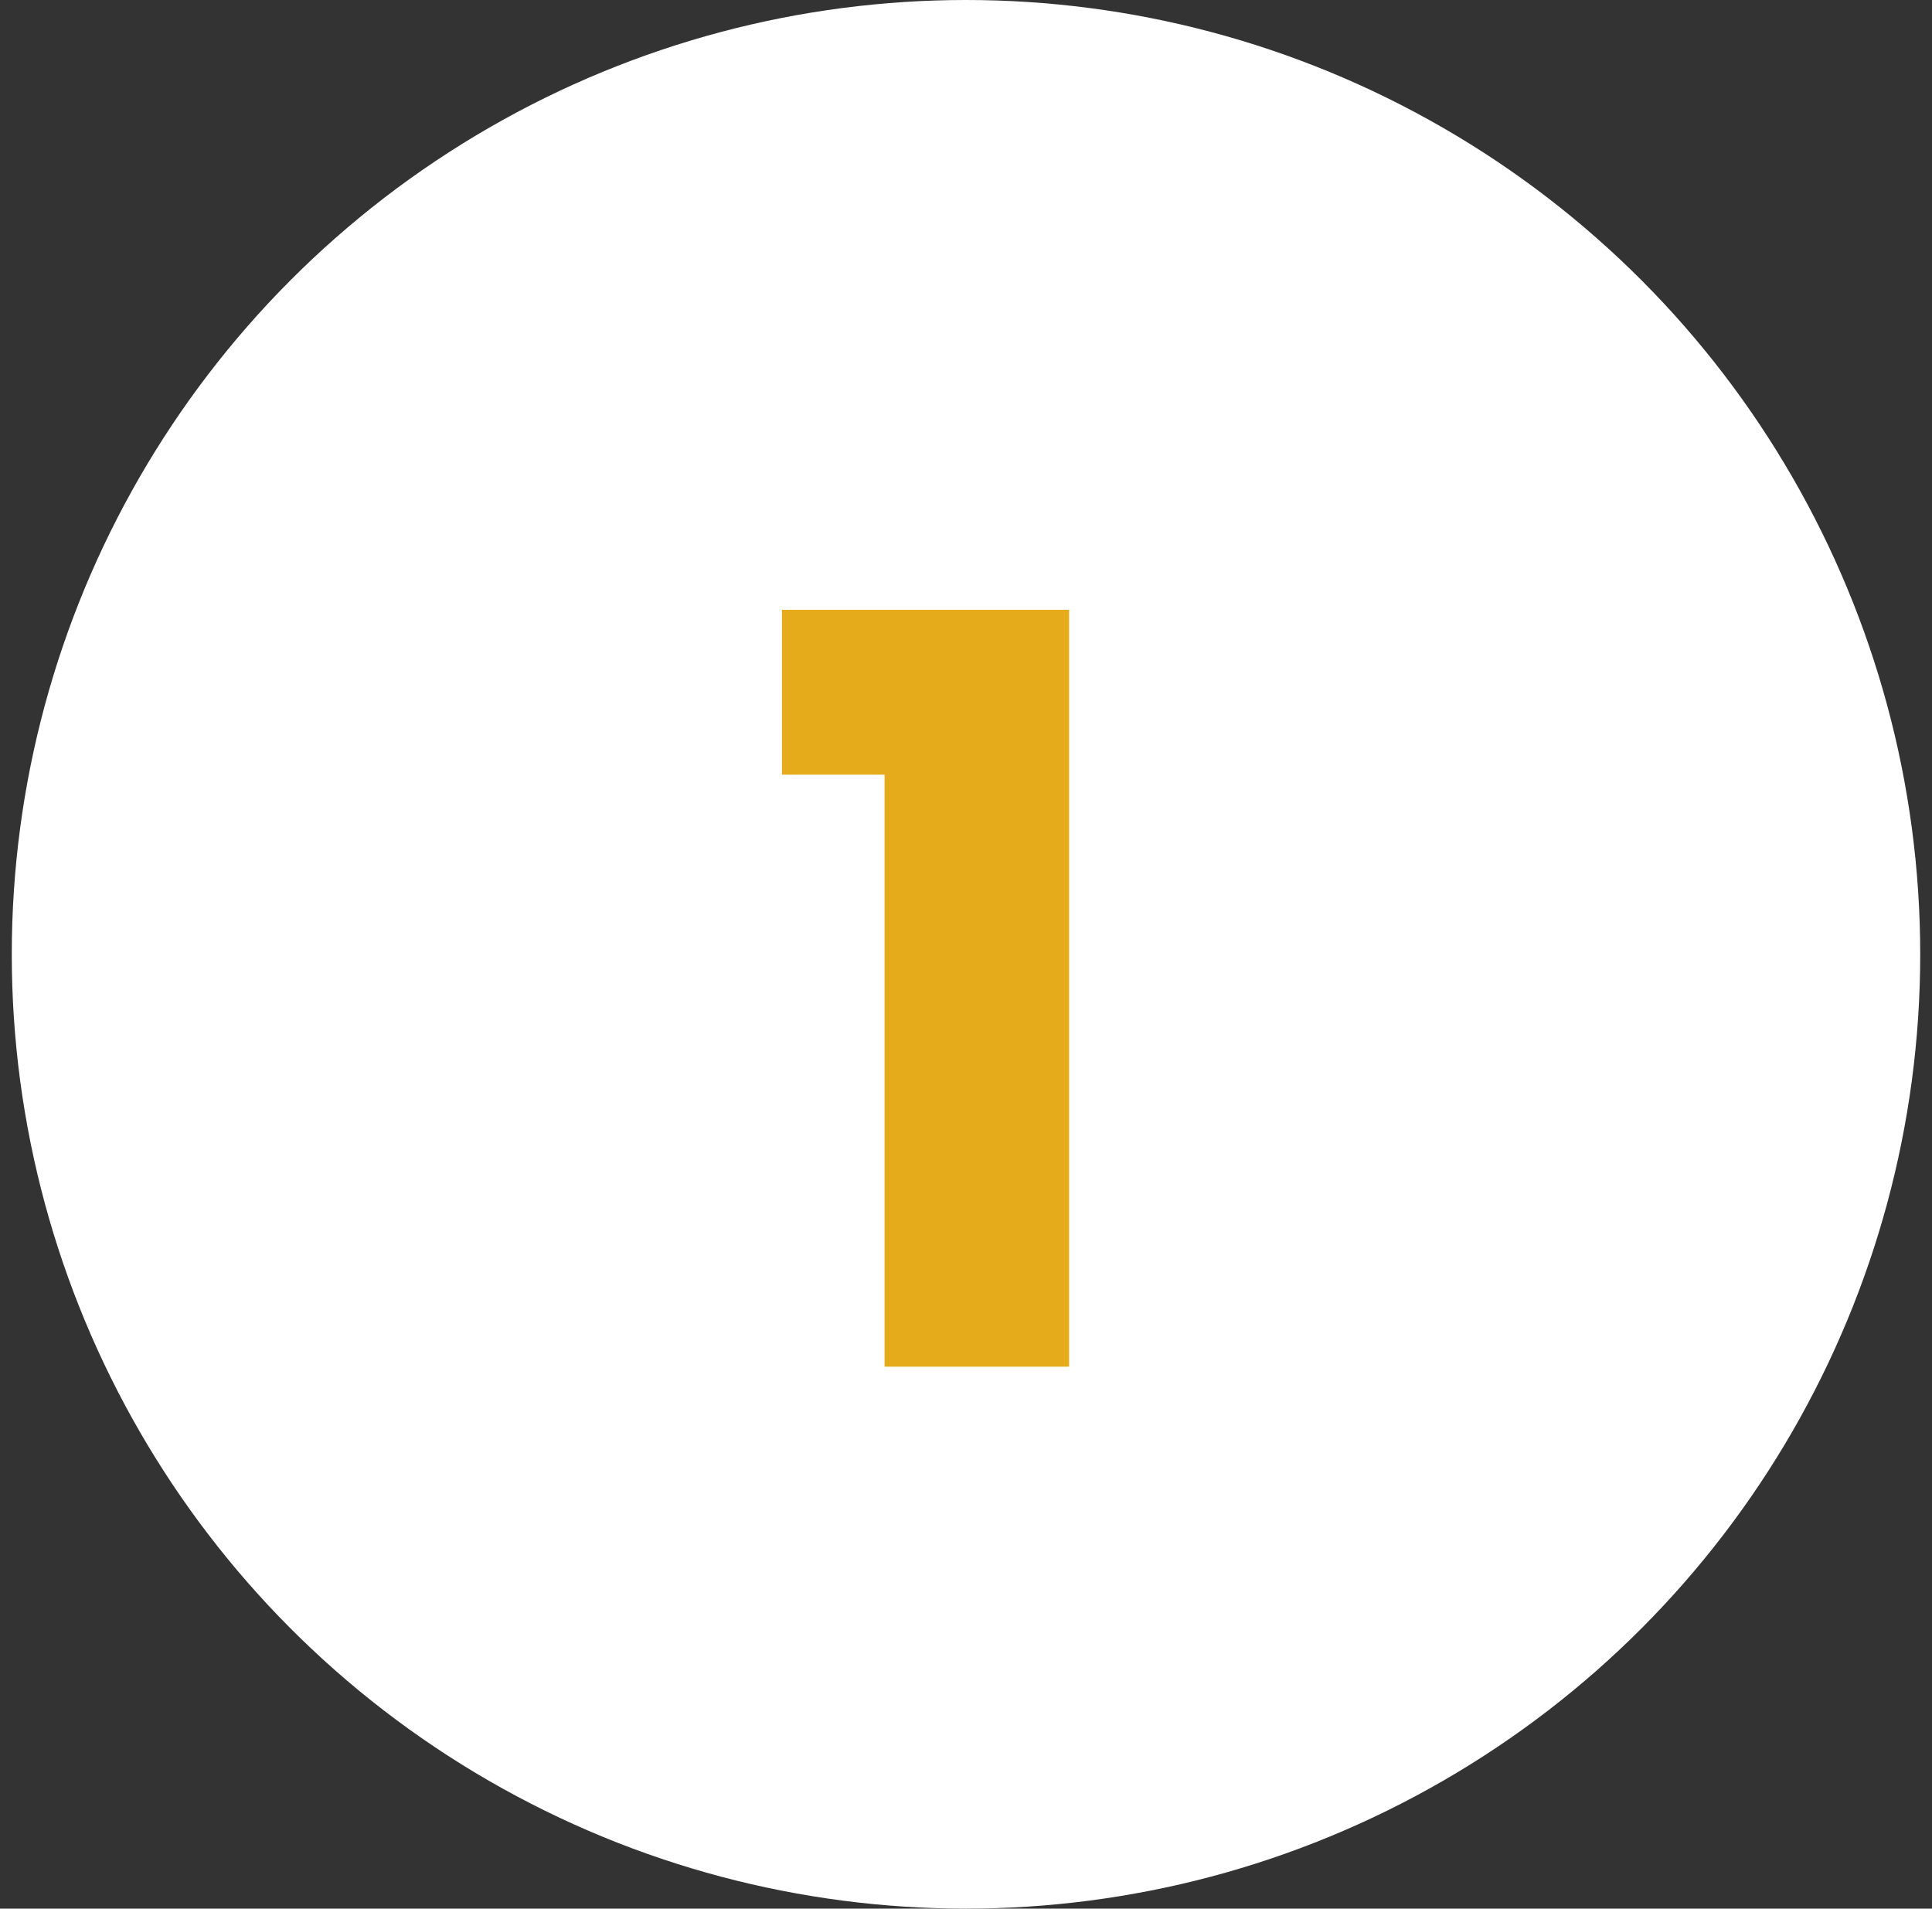
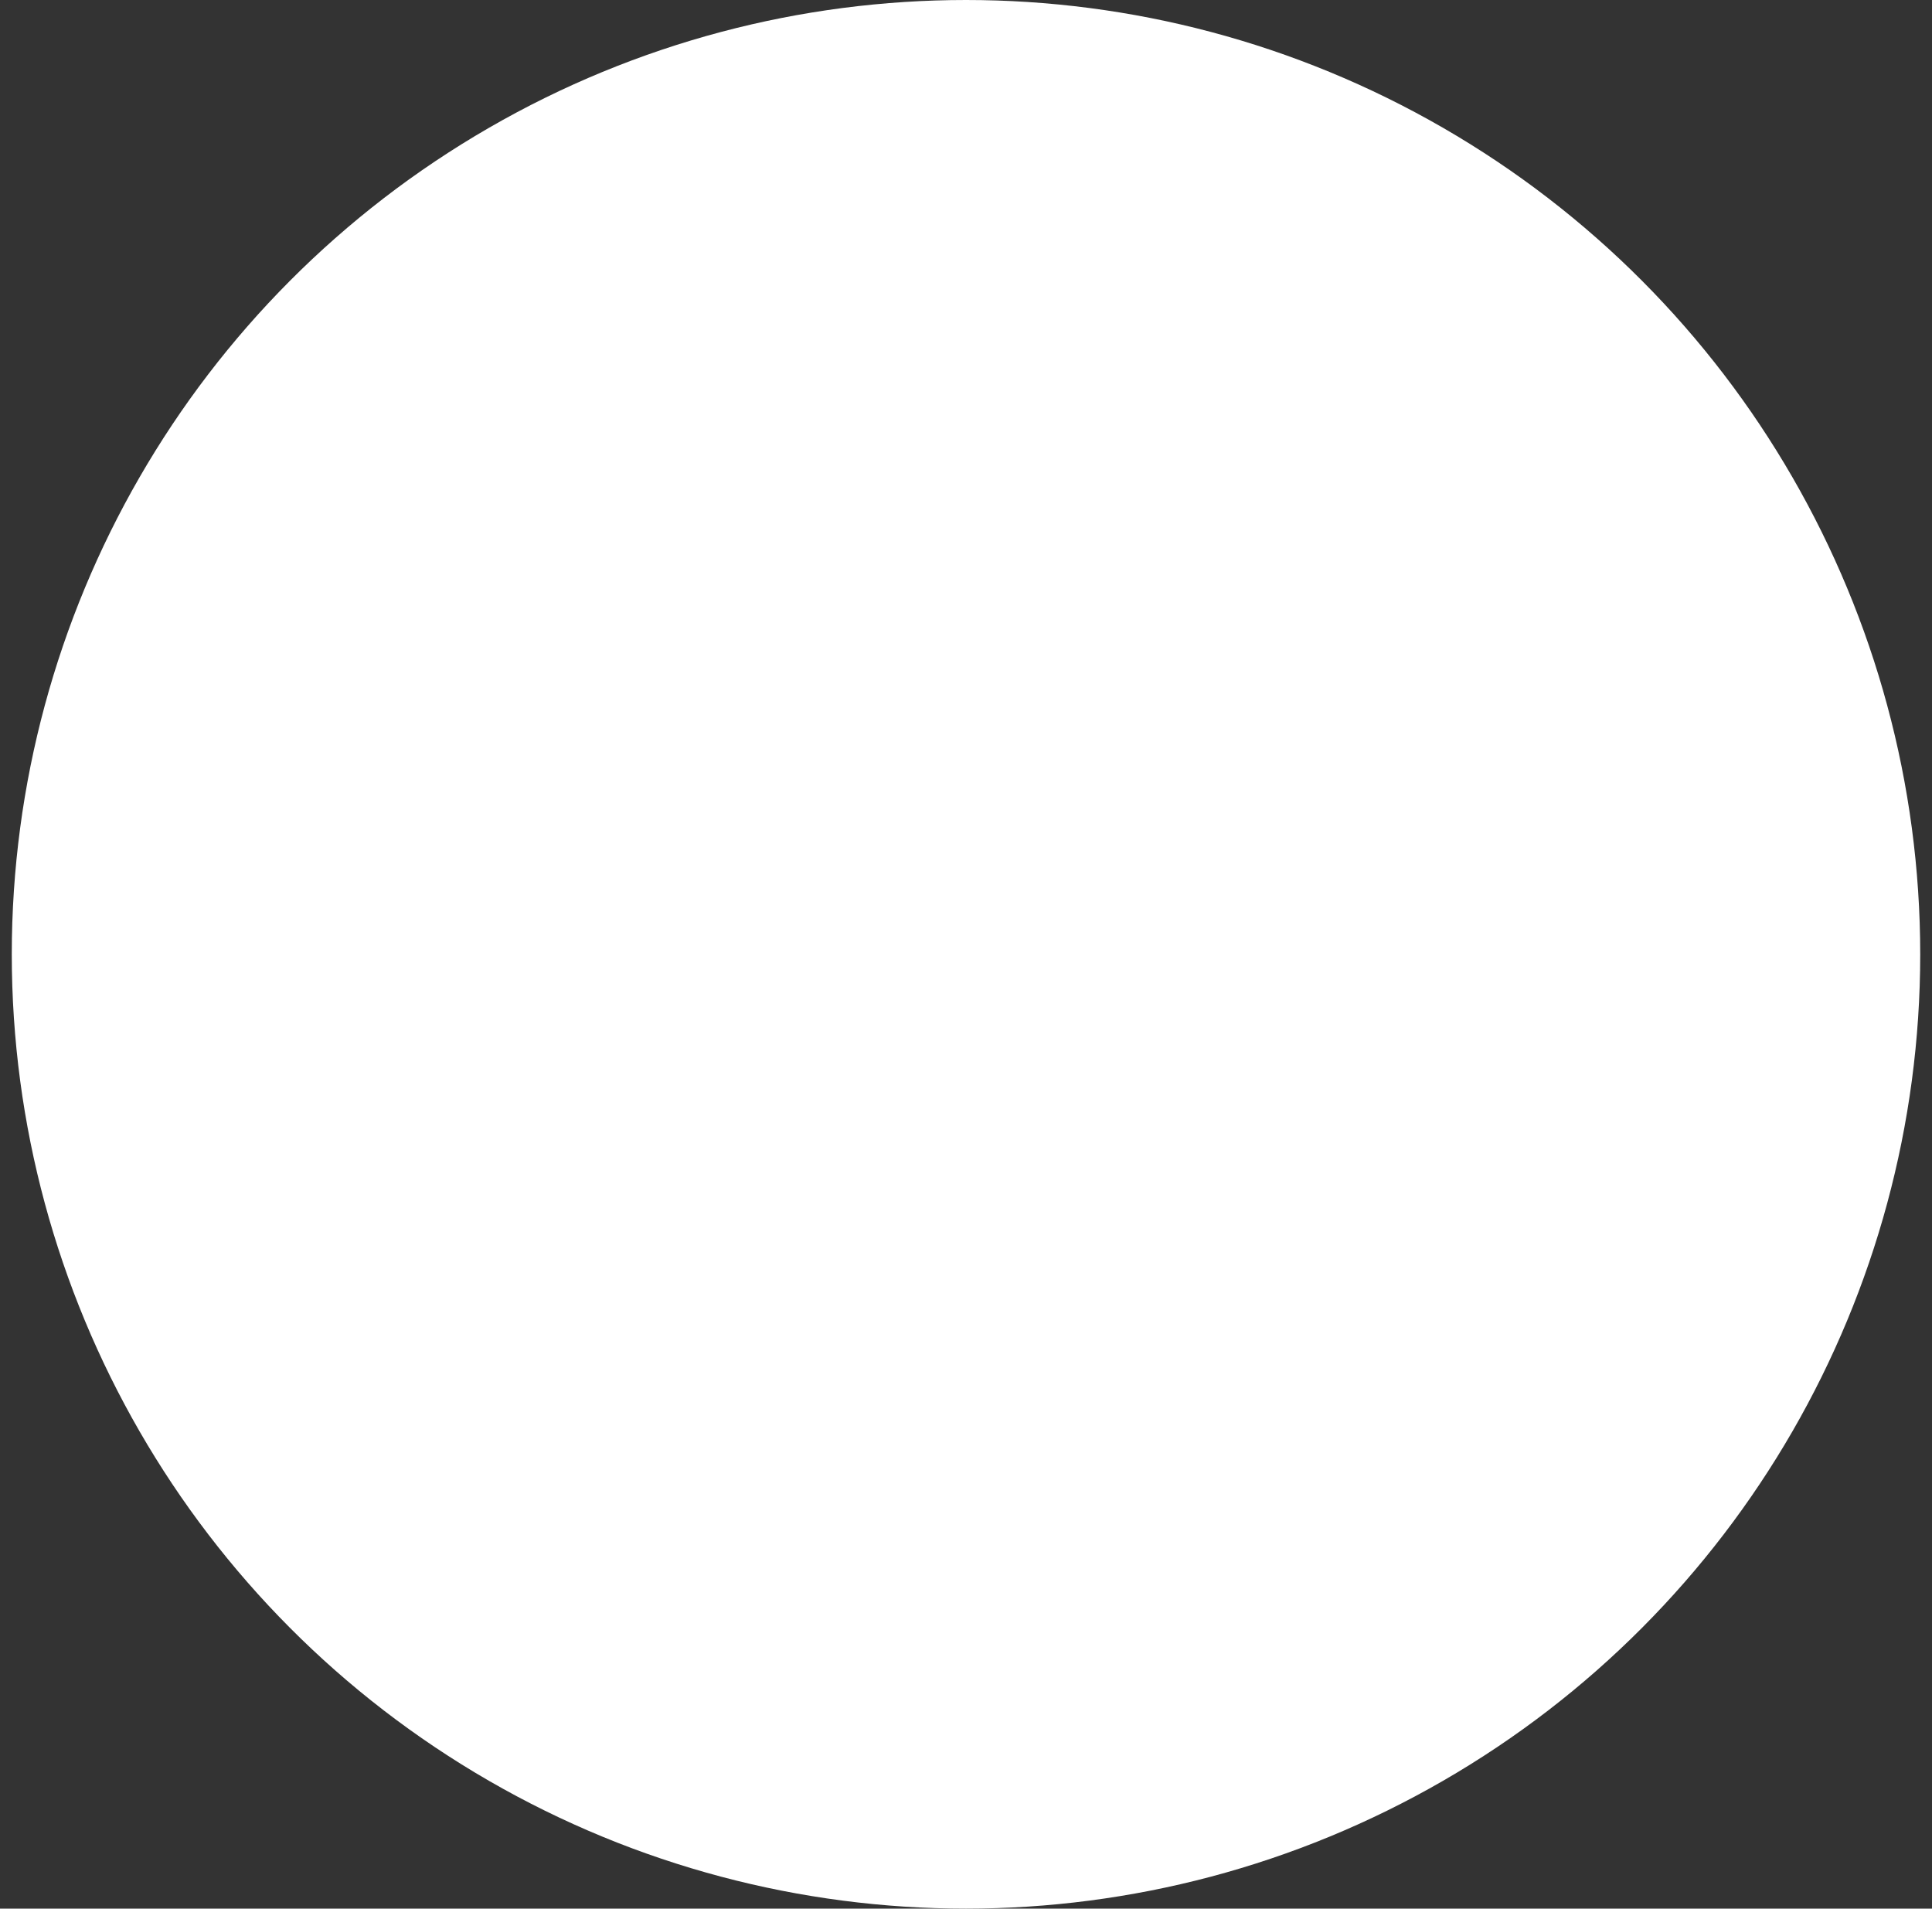
<svg xmlns="http://www.w3.org/2000/svg" width="82" height="81" viewBox="0 0 82 81" fill="none">
  <rect x="0" y="0" width="82" height="81" fill="#333333" stroke="none" />
  <circle cx="41" cy="40.5" r="40.5" fill="white" />
-   <path d="M33.188 32.876V25.88H45.376V58H37.544V32.876H33.188Z" fill="#E5AB1A" />
</svg>